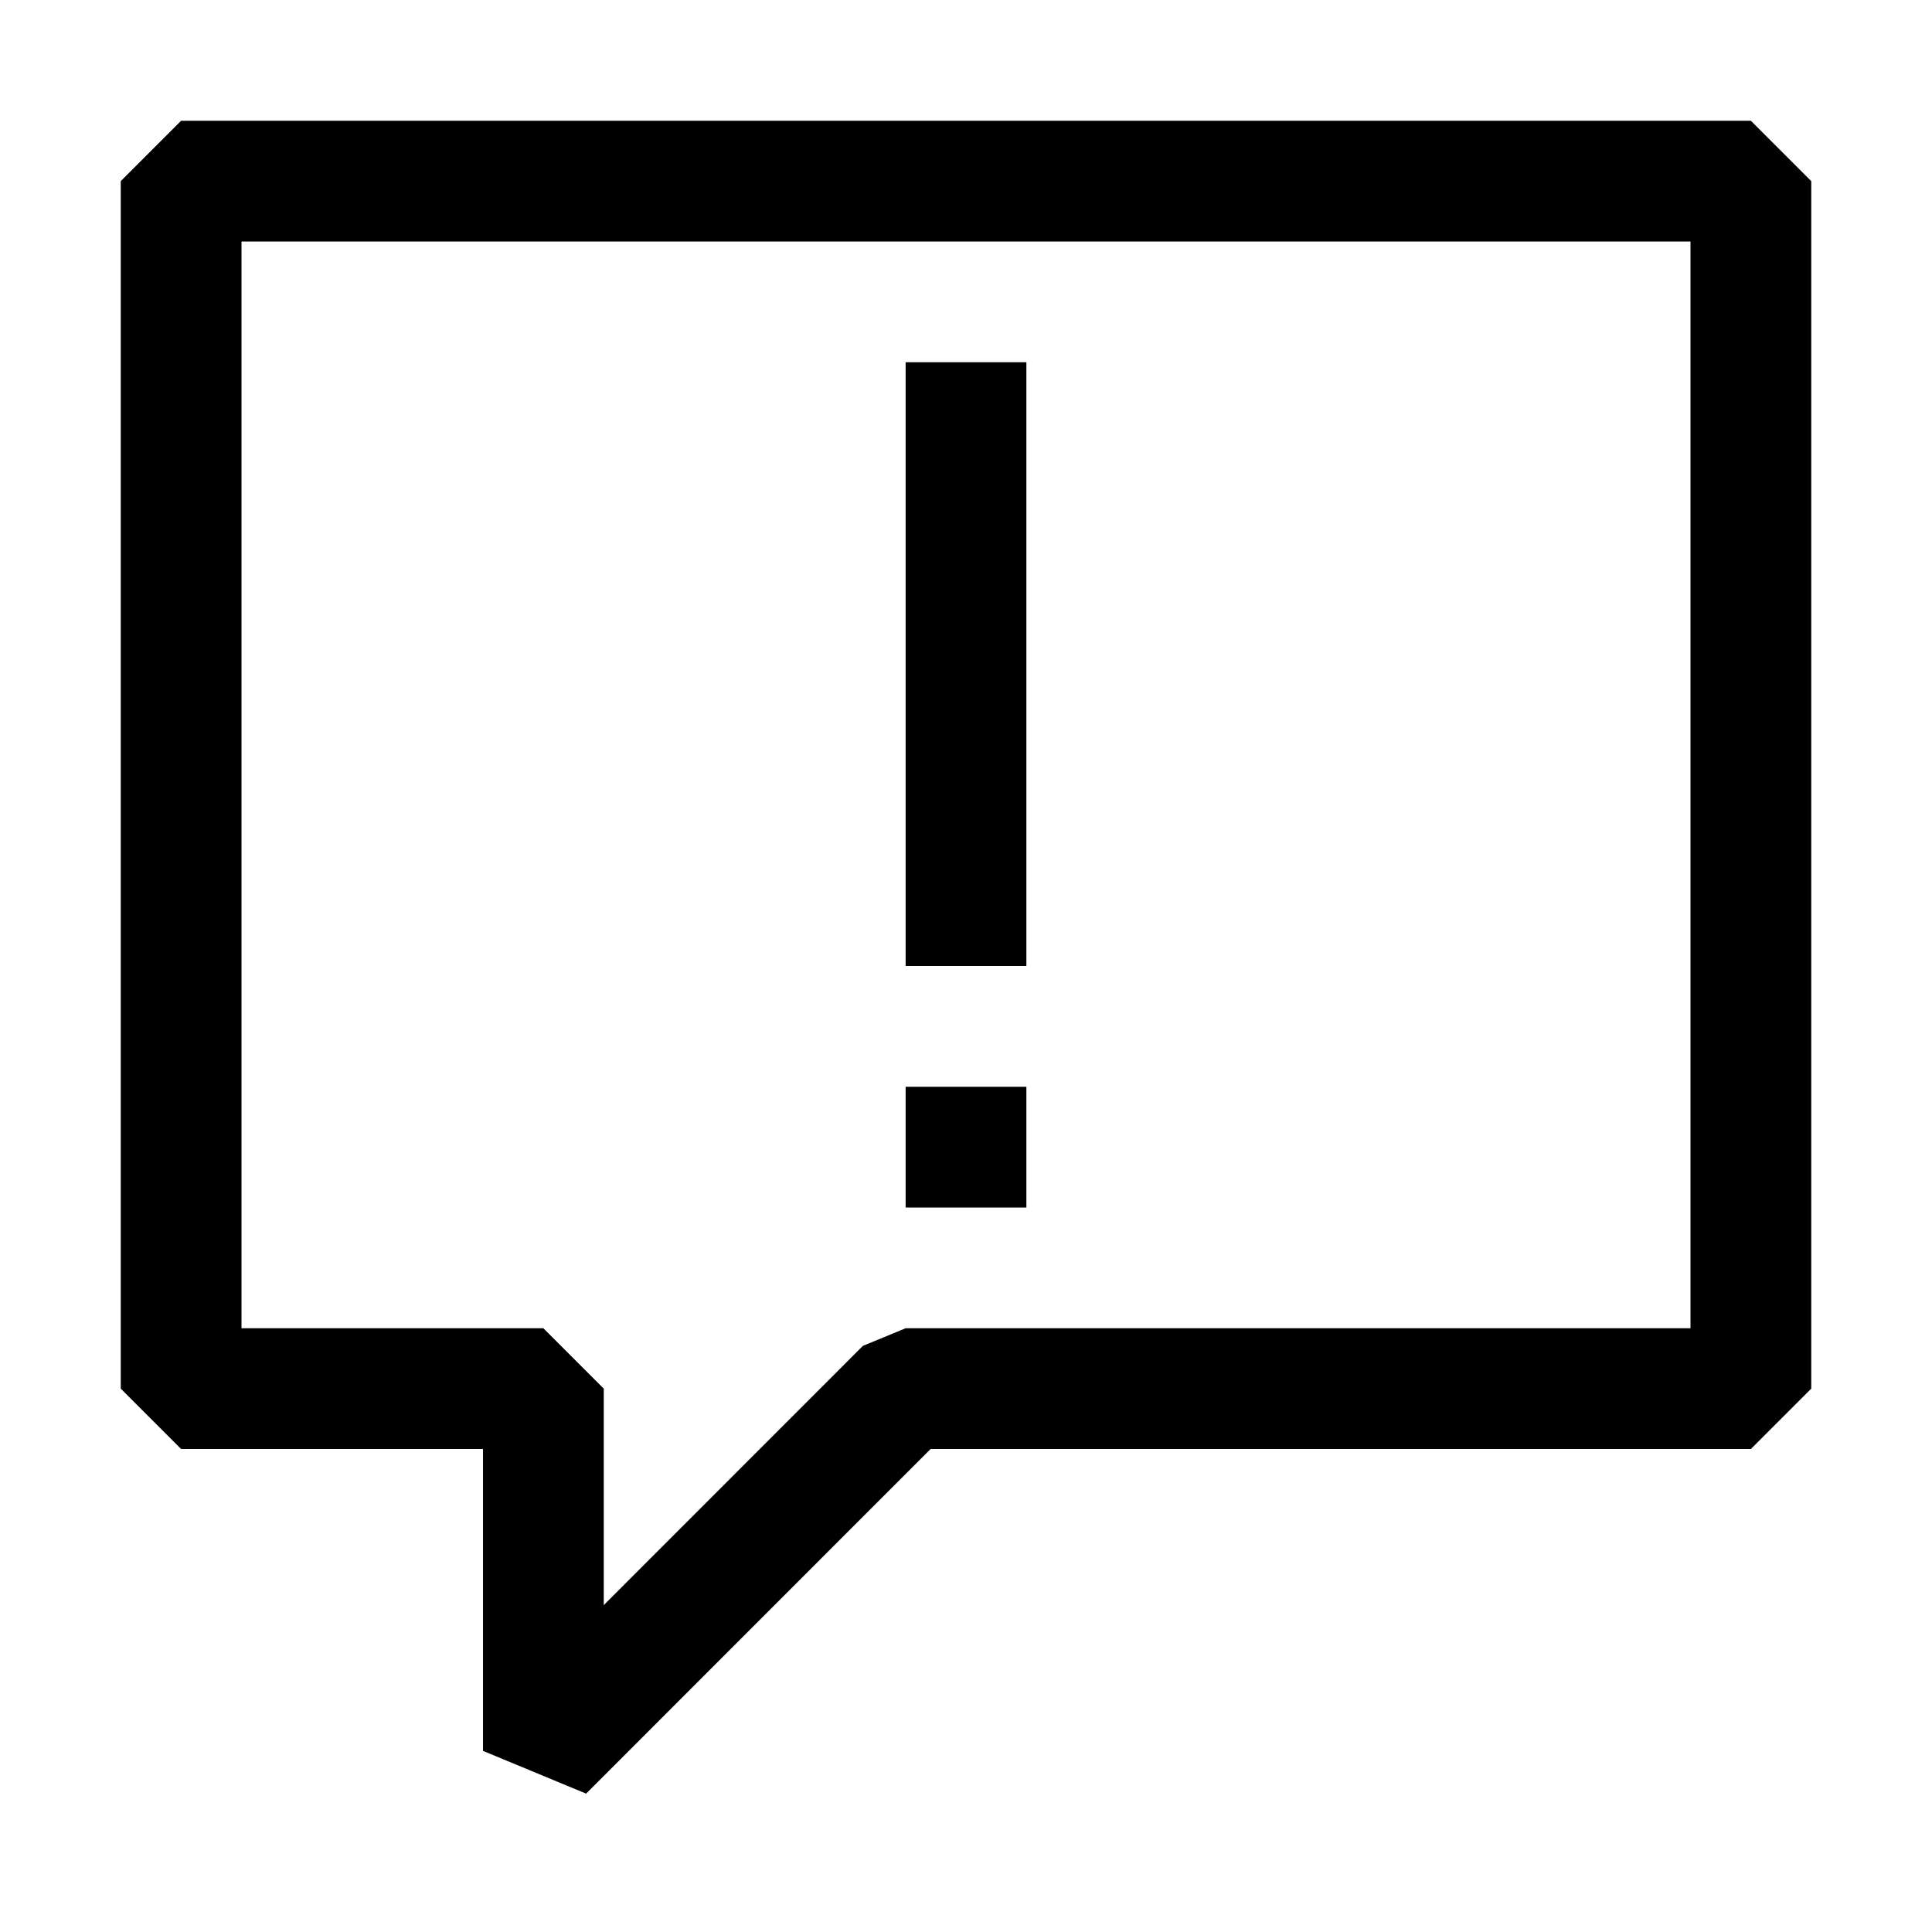
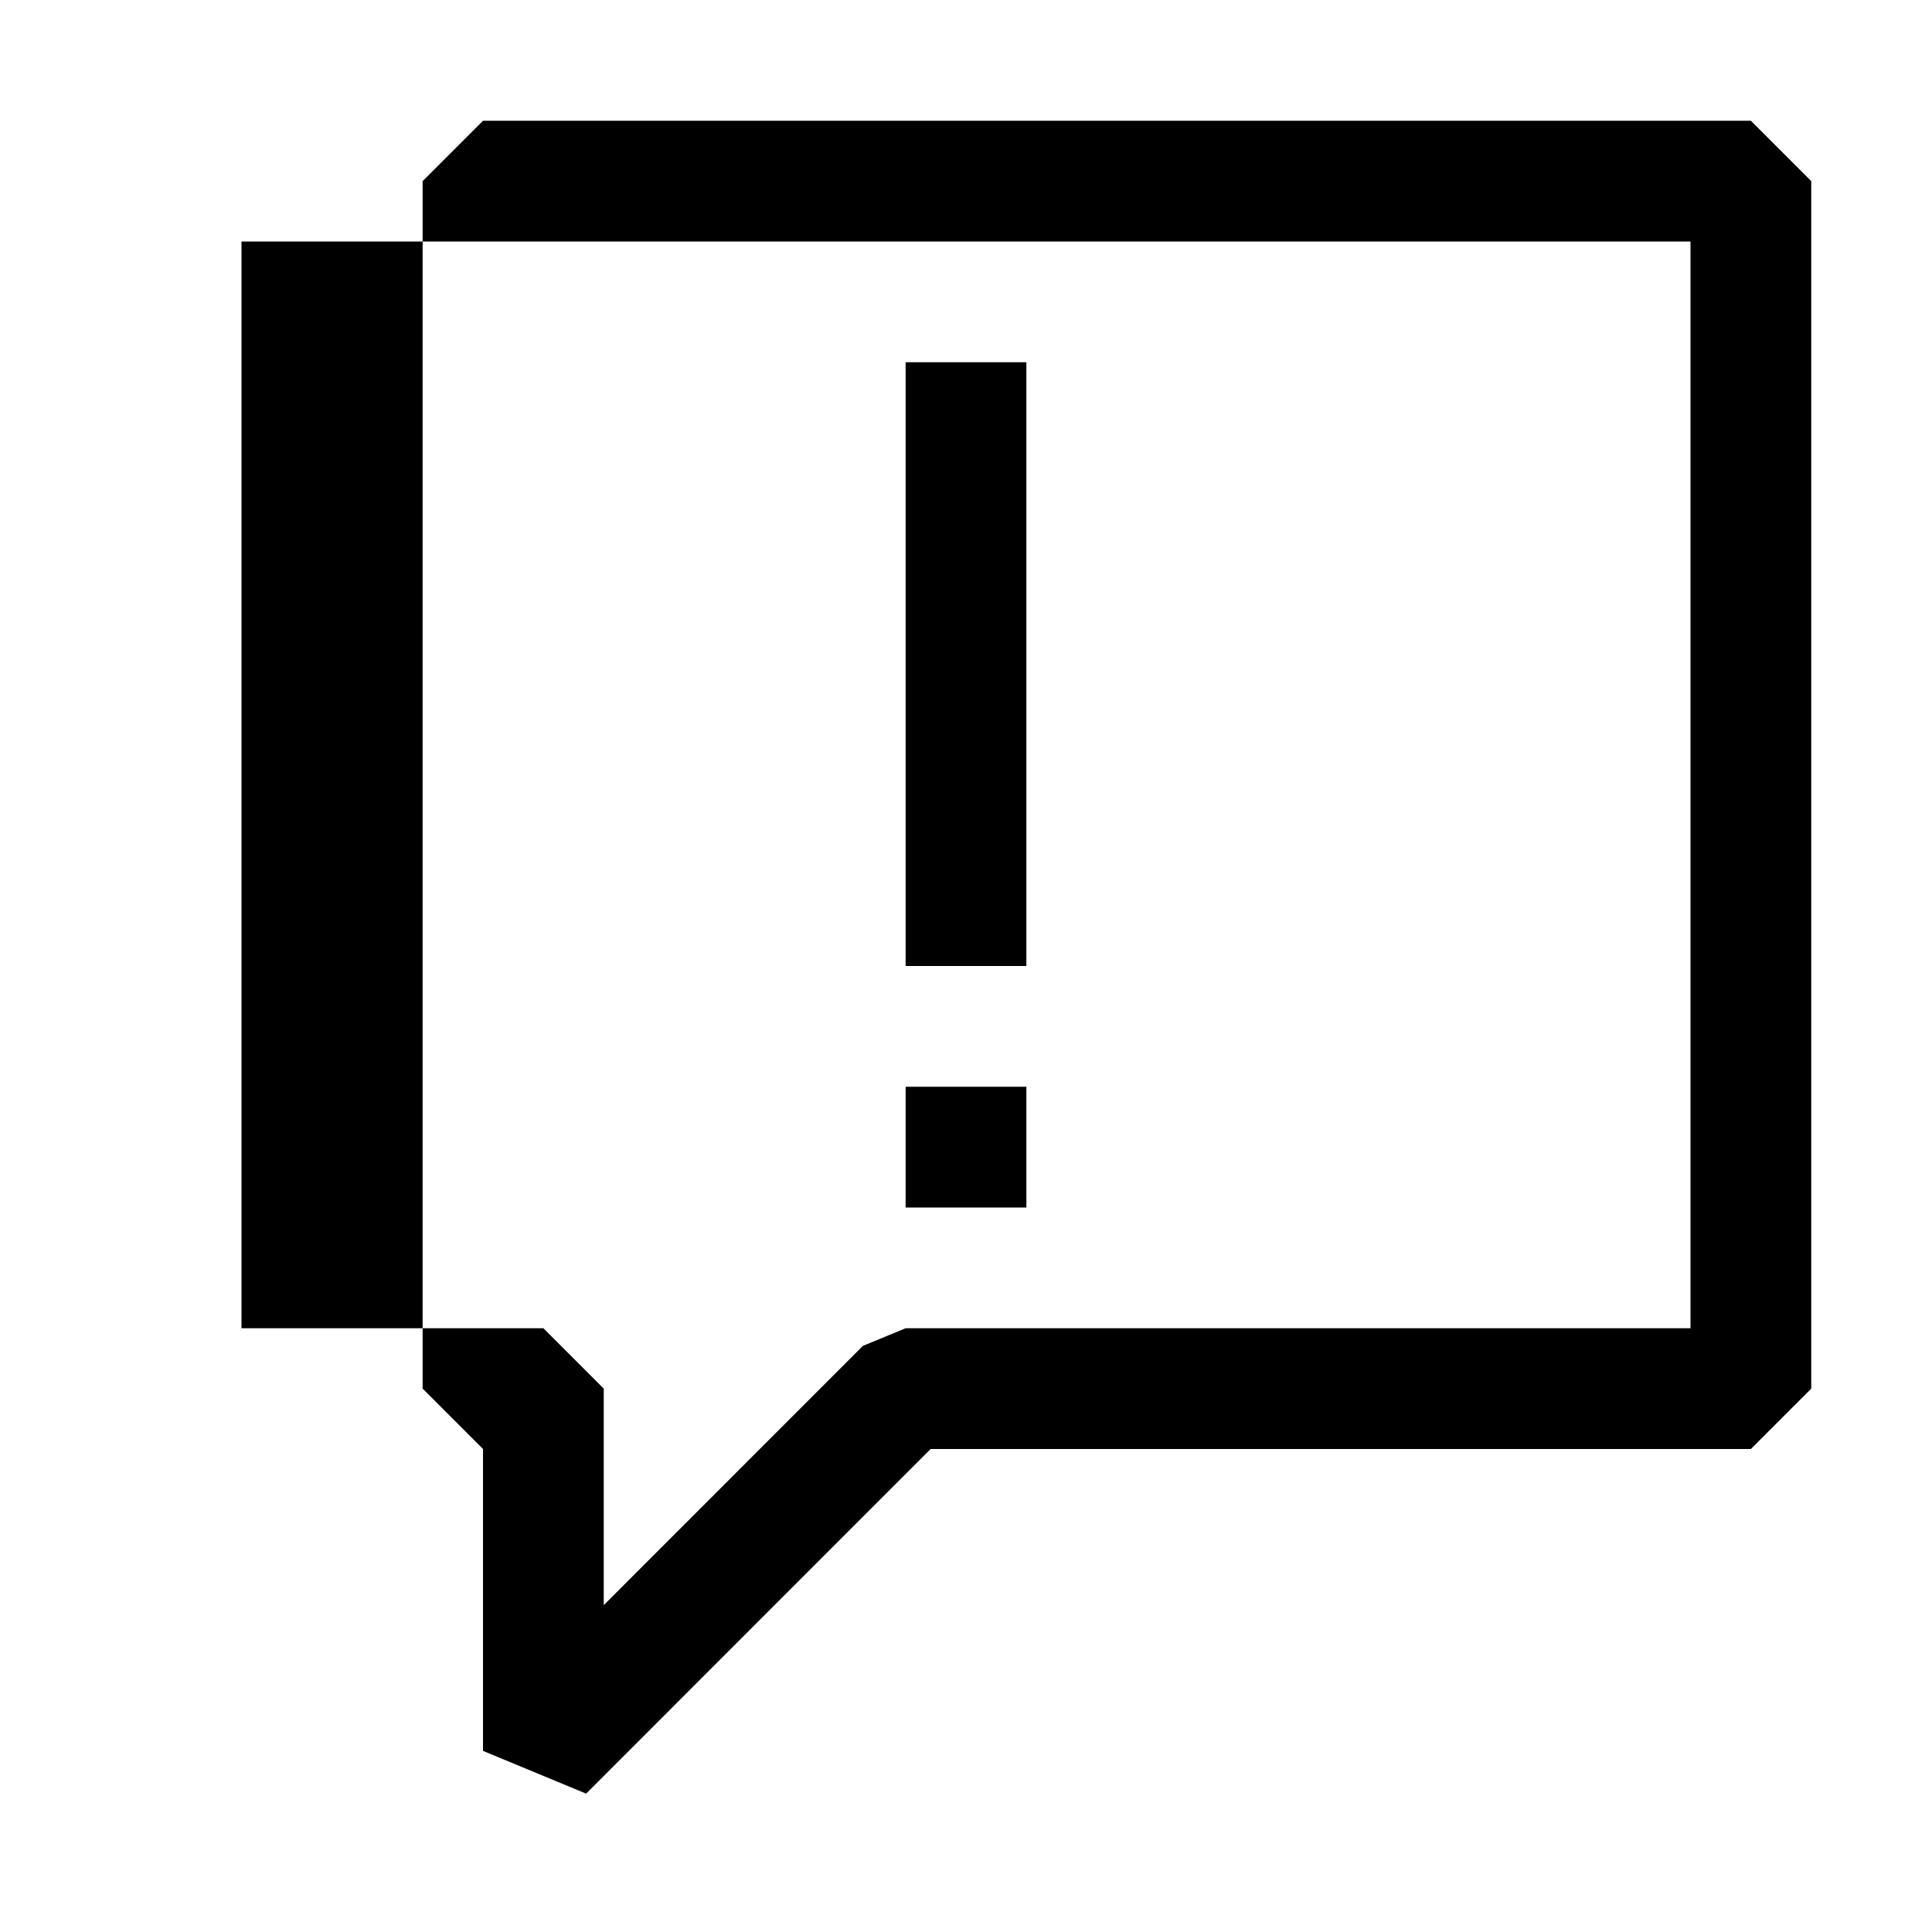
<svg xmlns="http://www.w3.org/2000/svg" width="800px" height="800px" viewBox="0 0 16 16" fill="#000000">
-   <path fill-rule="evenodd" clip-rule="evenodd" d="M1.5 1h13l.5.5v10l-.5.5H7.707l-2.853 2.854L4 14.5V12H1.5l-.5-.5v-10l.5-.5zm6 10H14V2H2v9h2.5l.5.5v1.793l2.146-2.147L7.5 11zm0-8h1v5h-1V3zm0 7h1V9h-1v1z" />
+   <path fill-rule="evenodd" clip-rule="evenodd" d="M1.5 1h13l.5.5v10l-.5.5H7.707l-2.853 2.854L4 14.5V12l-.5-.5v-10l.5-.5zm6 10H14V2H2v9h2.5l.5.5v1.793l2.146-2.147L7.5 11zm0-8h1v5h-1V3zm0 7h1V9h-1v1z" />
</svg>